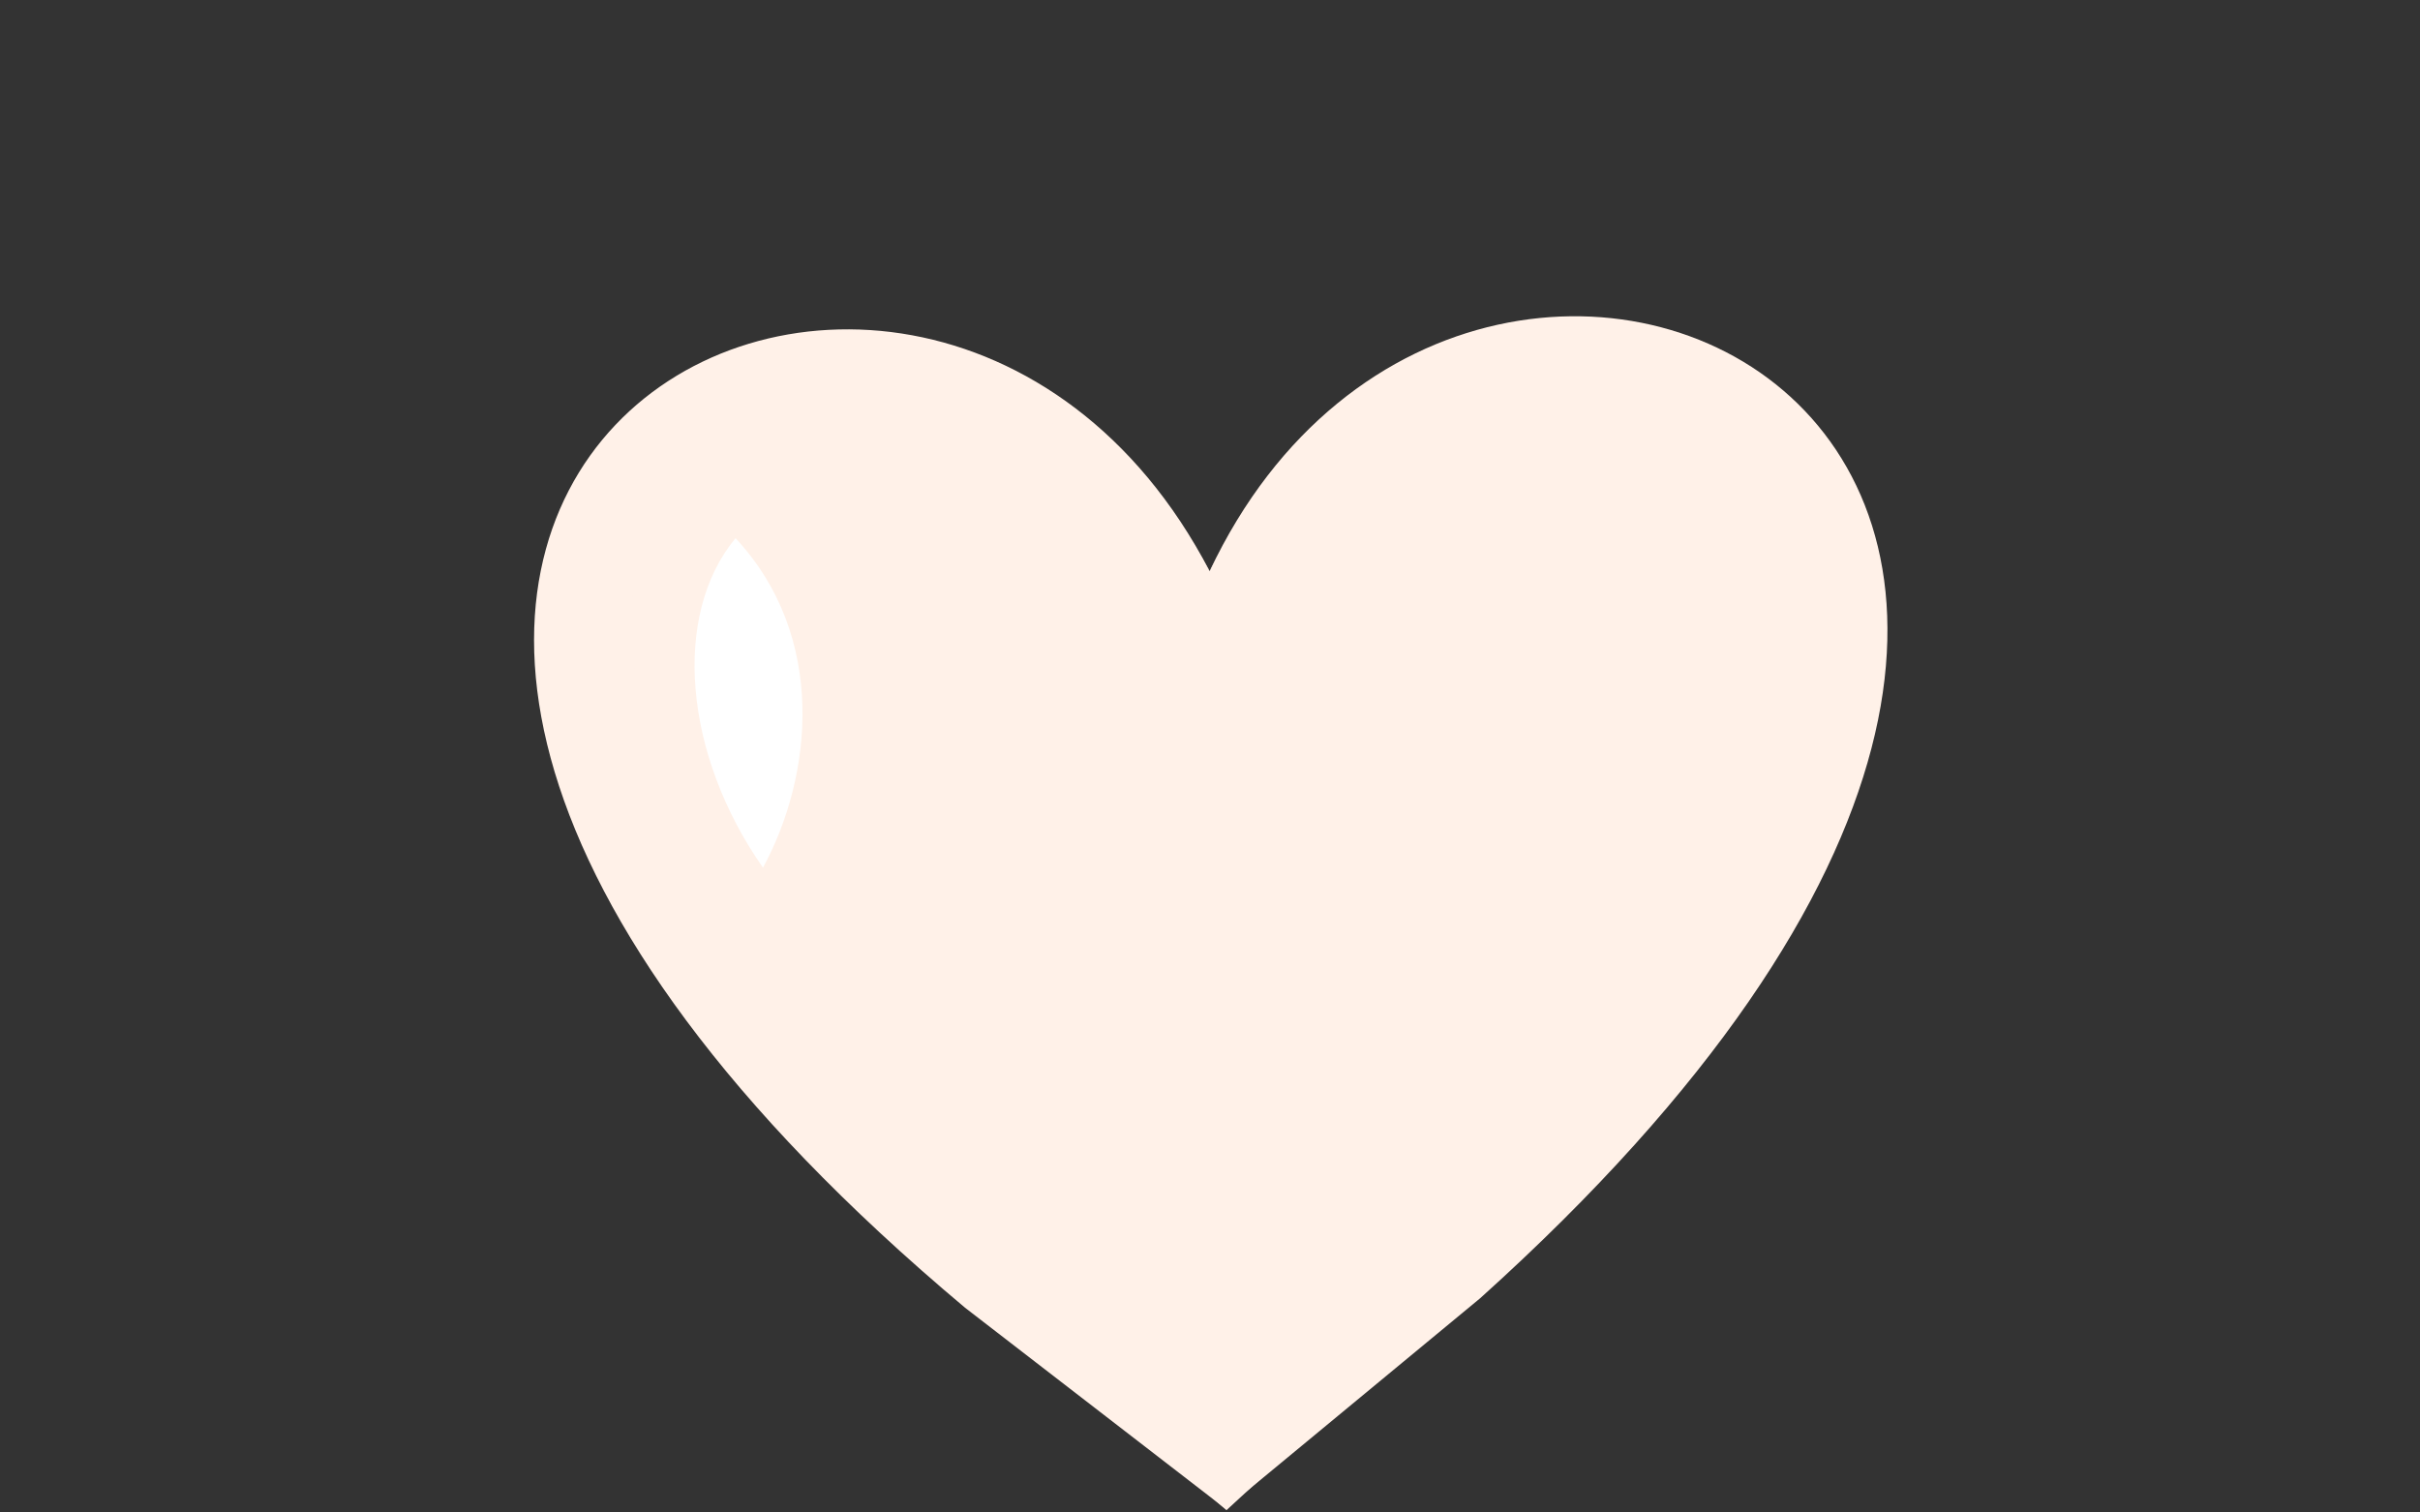
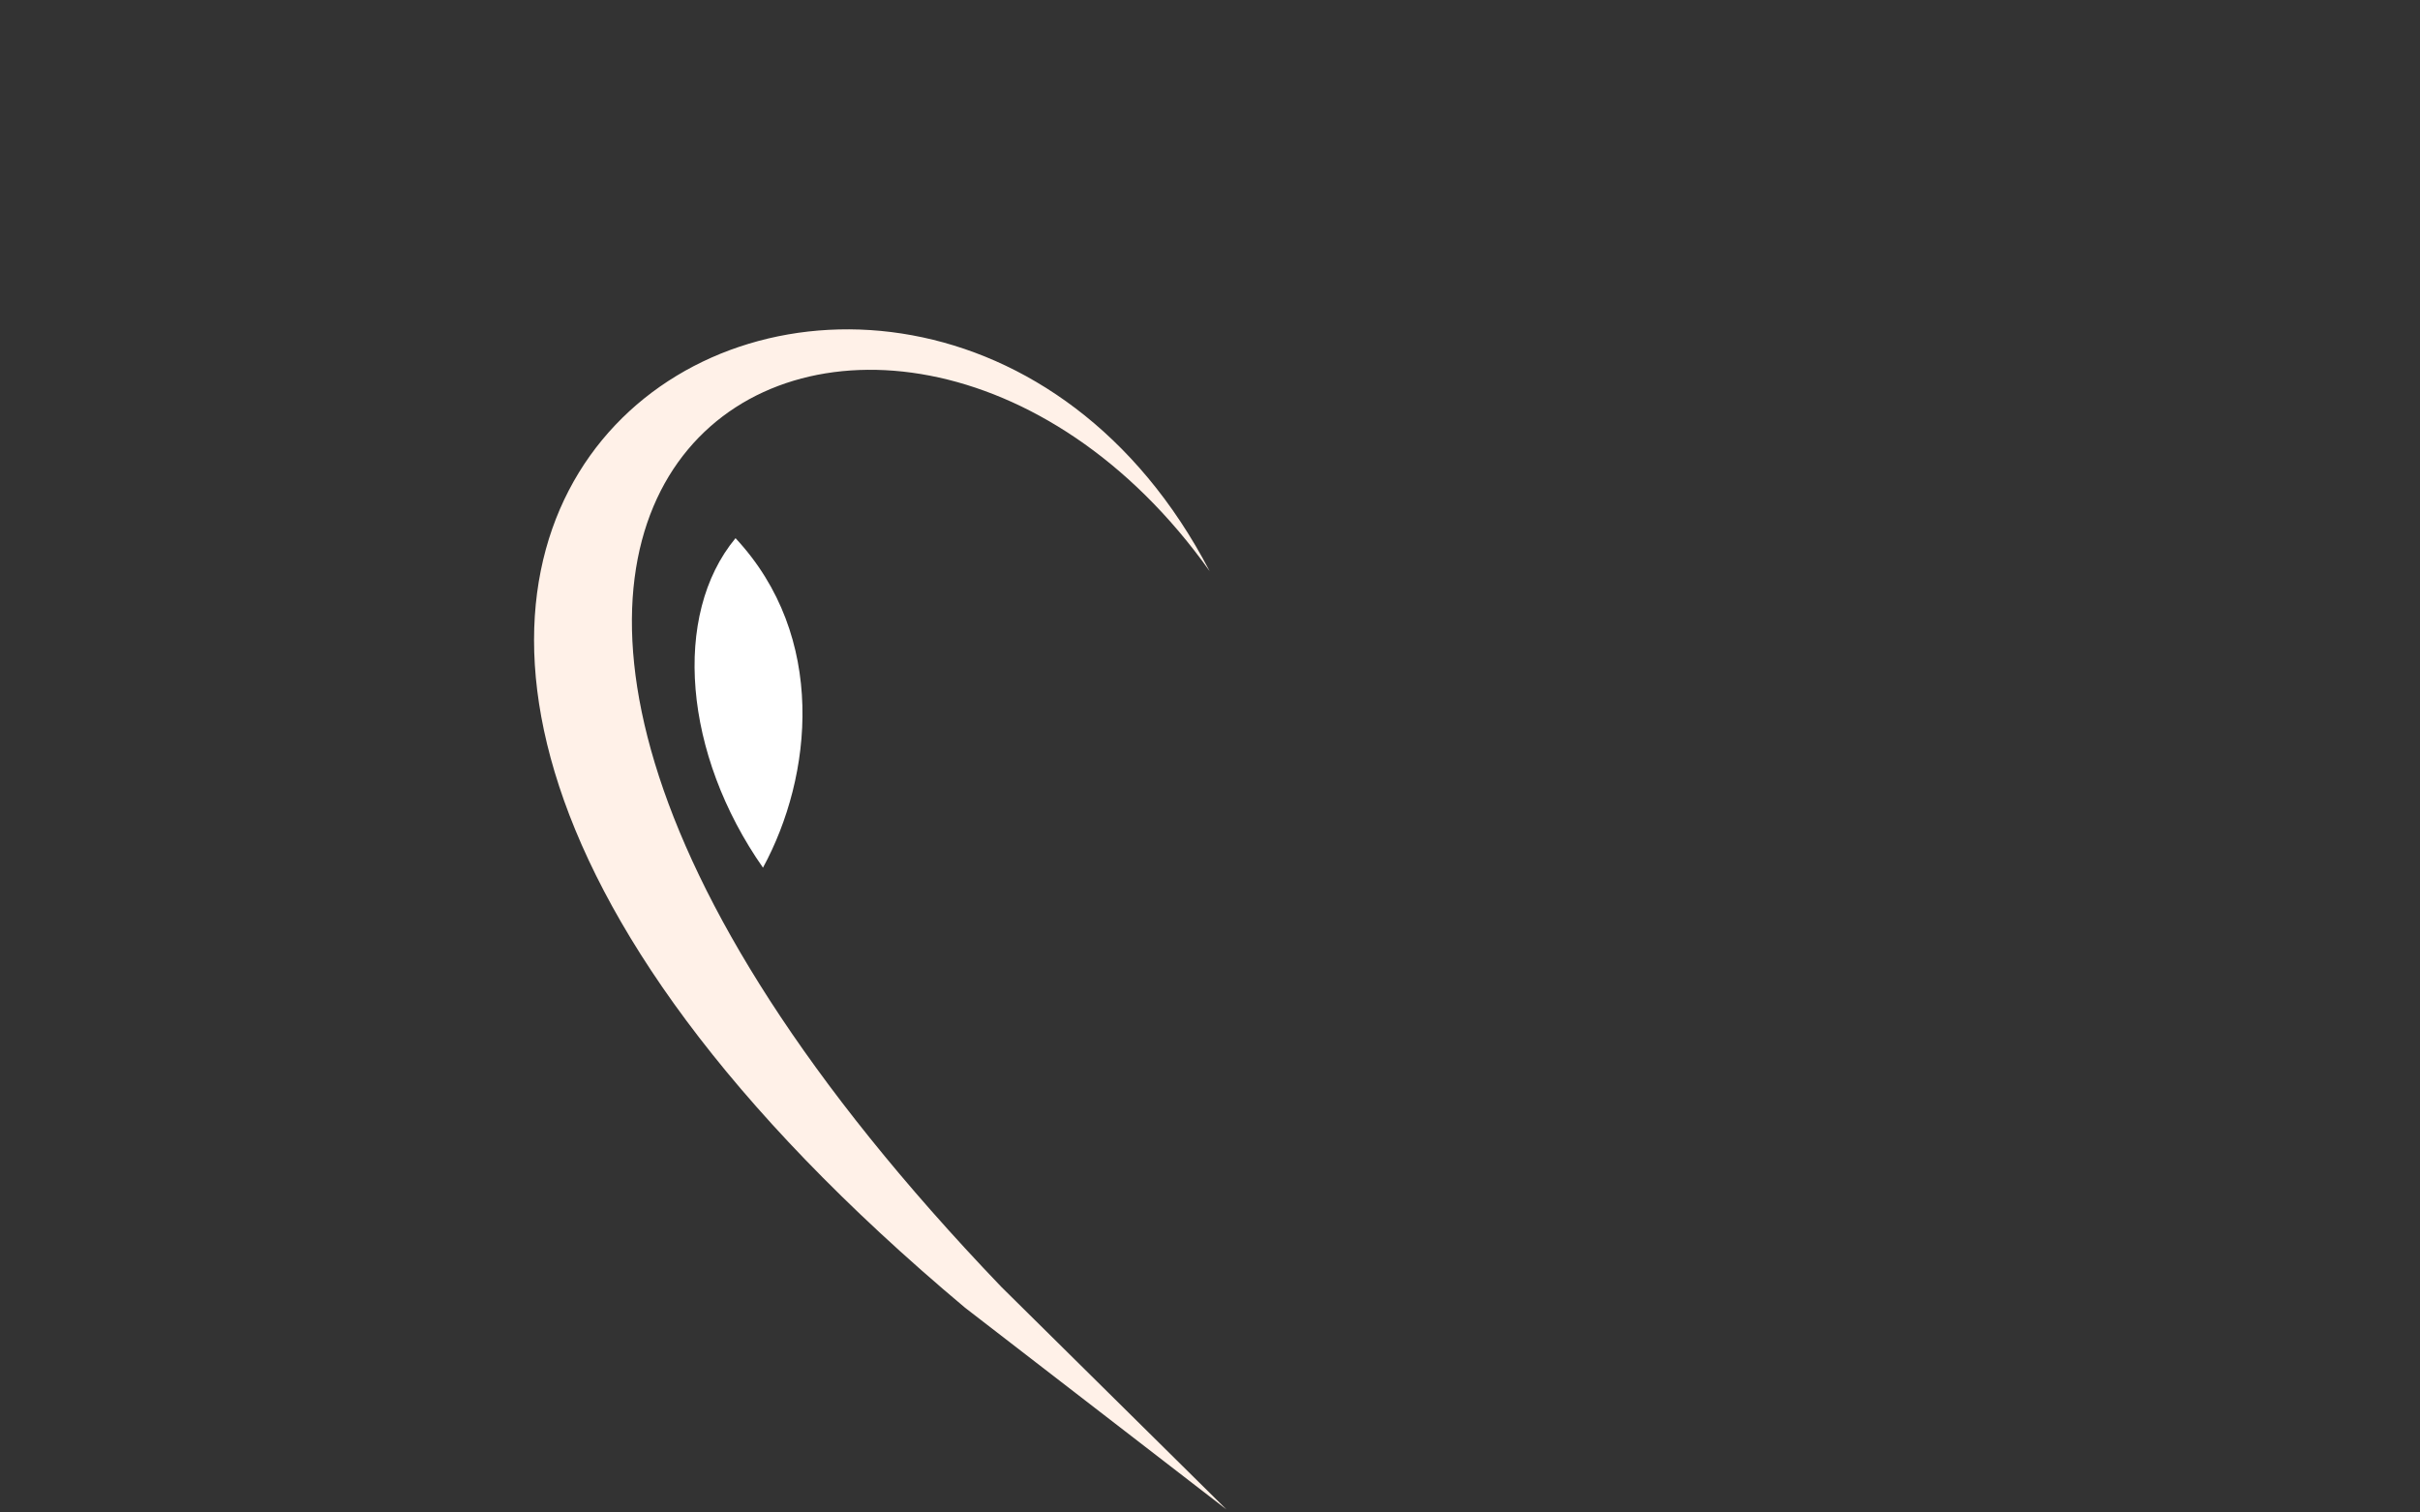
<svg xmlns="http://www.w3.org/2000/svg" data-name="Layer 3" fill="#fff1e8" height="41.3" preserveAspectRatio="xMidYMid meet" version="1" viewBox="-14.6 -8.6 66.1 41.3" width="66.1" zoomAndPan="magnify">
  <rect x="-14.6" y="-8.6" width="66.1" height="41.3" fill="#333333" stroke="none" />
  <g id="change1_1">
-     <path d="M18.44,7c2.15-4,4.34-6,8.79-6.07,4.92-.09,9,3.37,9.05,7.72.14,7.89-8.62,15.93-17.38,24C9.85,24.87.81,17.14.67,9.26c-.08-4.36,3.84-8,8.76-8C13.88,1.13,16.14,3.06,18.44,7Z" fill="#fff1e8" fill-rule="evenodd" />
-   </g>
+     </g>
  <g id="change2_1">
-     <path d="M18.44,7c7.38-15.63,33-3.18,7.39,19.86L18.9,32.59l5.93-6.29C45.6,3,26.78-5.69,18.44,7Z" fill="inherit" fill-rule="evenodd" />
-   </g>
+     </g>
  <g id="change2_2">
    <path d="M18.44,7c-8-15.35-33.06-2-6.68,20.12l7.14,5.51-6.15-6.08C-8.86,4,9.64-5.38,18.44,7Z" fill="inherit" fill-rule="evenodd" />
  </g>
  <g id="change3_1">
    <path d="M5.49,6.1c-1.74,2.1-1.42,5.9.75,9C7.6,12.6,8,8.79,5.49,6.1Z" fill="#ffffff" fill-rule="evenodd" />
  </g>
</svg>